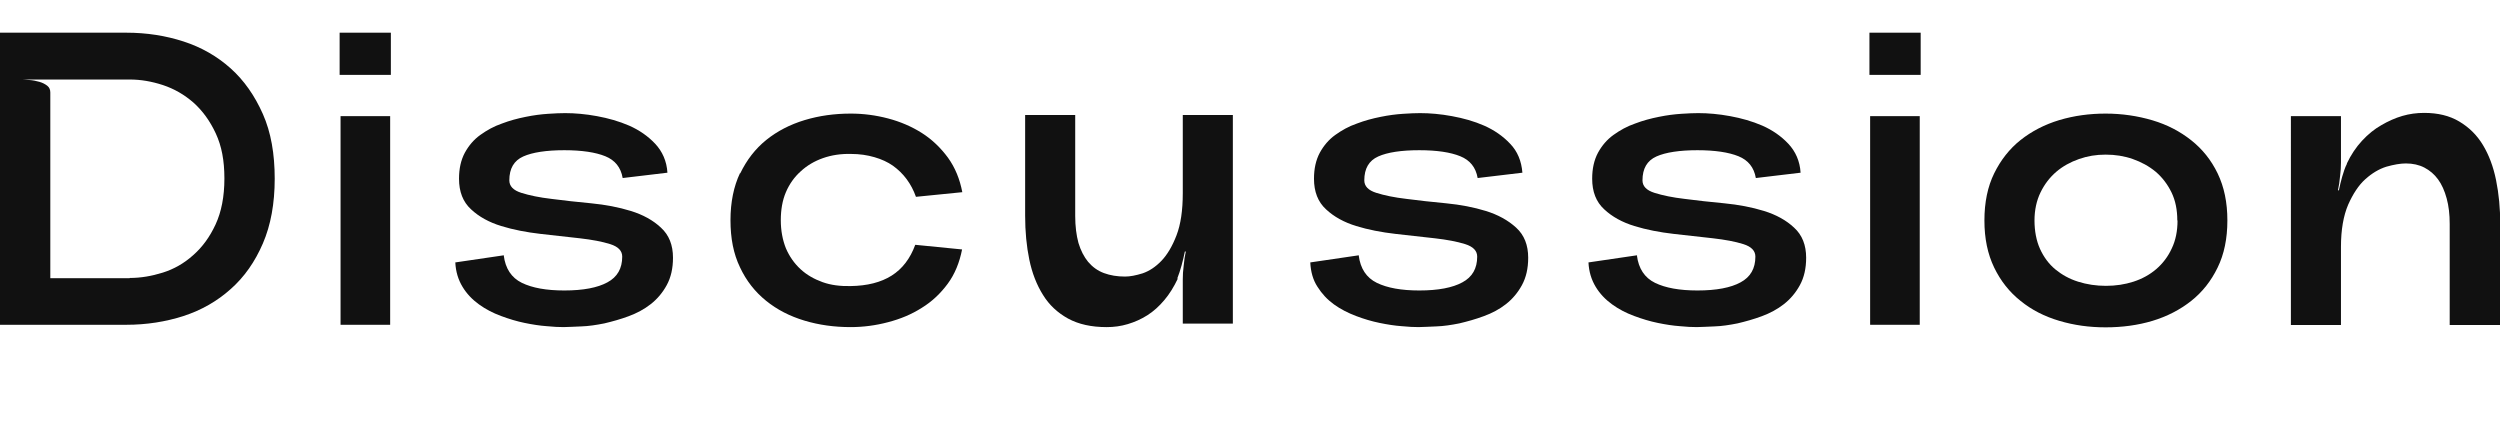
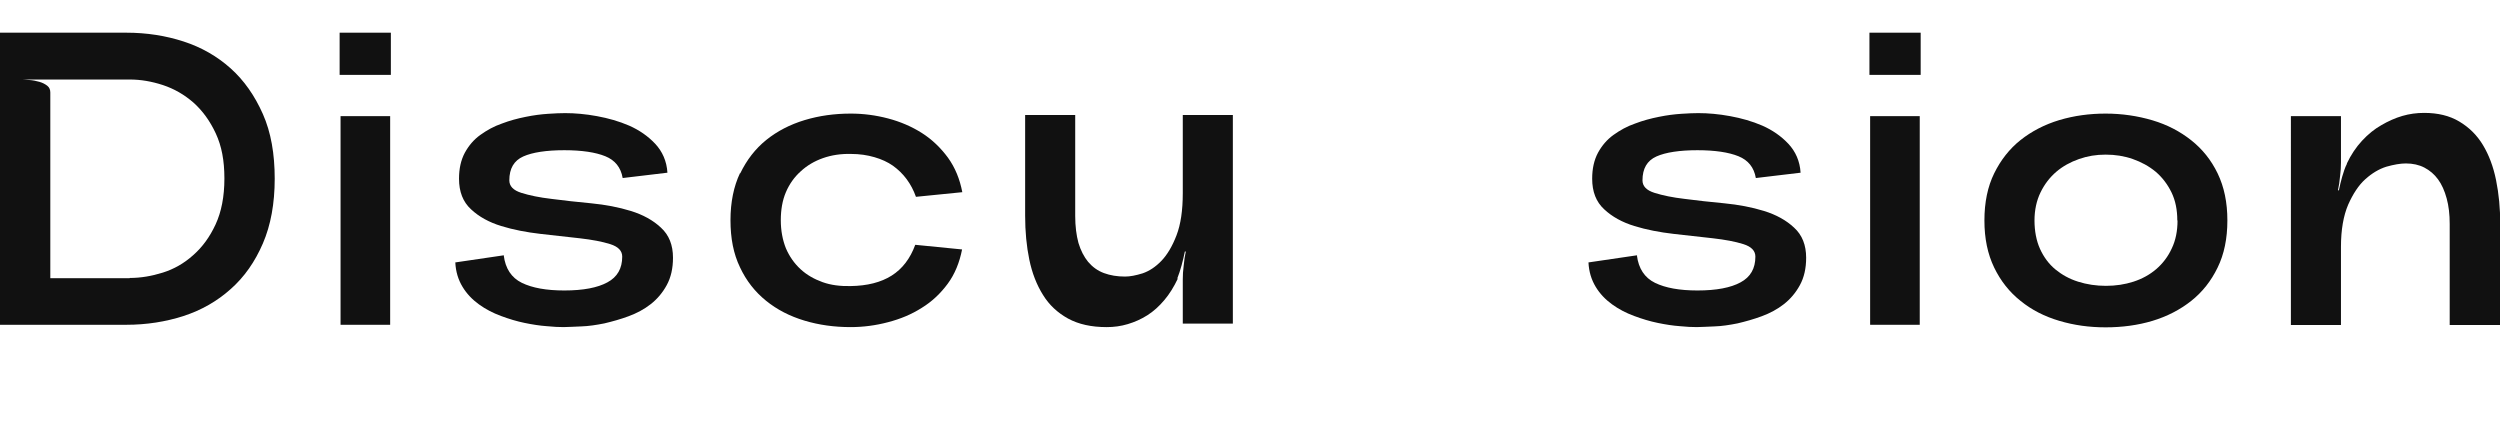
<svg xmlns="http://www.w3.org/2000/svg" id="_レイヤー_2" viewBox="0 0 107.84 19">
  <defs>
    <style>.cls-1{fill:none;}.cls-2{fill:#111;}</style>
  </defs>
  <g id="Info">
    <path class="cls-2" d="M5.45,1.41c.88,0,1.7.13,2.47.38.77.25,1.45.64,2.03,1.16.58.52,1.04,1.18,1.39,1.97s.51,1.72.51,2.79-.17,2-.51,2.79-.8,1.45-1.39,1.97c-.58.52-1.26.91-2.03,1.16-.77.25-1.6.38-2.47.38H0V1.41h5.45ZM5.6,11.99c.47,0,.94-.08,1.42-.23.48-.15.92-.4,1.31-.75.4-.35.72-.79.97-1.33s.38-1.2.38-1.98-.12-1.4-.37-1.94c-.25-.54-.57-.98-.96-1.33-.4-.35-.84-.6-1.32-.76-.49-.16-.96-.24-1.43-.24H.79c.14,0,.3,0,.46.02.16.01.31.04.45.08.14.04.25.1.34.17.09.07.13.17.13.29v8.01h3.42Z" />
    <path class="cls-2" d="M14.65,3.23v-1.82h2.21v1.82h-2.21ZM14.69,14.01h2.14V5.01h-2.14v9Z" />
    <path class="cls-2" d="M21.73,11.02c.07.56.33.96.78,1.18.45.22,1.06.33,1.83.33.82,0,1.44-.12,1.86-.35.43-.23.64-.6.64-1.11,0-.25-.17-.43-.52-.54-.35-.11-.78-.19-1.3-.25-.52-.06-1.09-.12-1.7-.19-.61-.07-1.18-.18-1.7-.34s-.96-.4-1.3-.72c-.35-.32-.52-.76-.52-1.32,0-.43.08-.8.25-1.12.17-.31.39-.57.67-.77.28-.2.58-.37.93-.49.34-.13.68-.22,1.03-.29.34-.07.66-.11.96-.13.3-.02.54-.03.74-.03.42,0,.88.04,1.37.13s.95.22,1.39.41c.43.19.81.45,1.12.78s.5.75.53,1.25l-1.93.23c-.08-.46-.33-.77-.75-.94s-1.01-.26-1.77-.26-1.37.09-1.77.27c-.4.18-.6.52-.6,1.03,0,.25.17.43.52.54.35.11.78.2,1.3.26.52.07,1.09.13,1.71.19.62.06,1.19.17,1.71.33s.96.4,1.3.72c.35.32.52.75.52,1.3,0,.46-.09.85-.27,1.18-.18.33-.41.6-.69.82s-.6.39-.95.52c-.35.13-.71.23-1.05.31-.35.07-.68.12-.99.13s-.57.03-.77.03-.44-.01-.73-.04c-.29-.02-.61-.07-.95-.14-.34-.07-.67-.17-1.02-.3s-.66-.29-.95-.5-.53-.46-.71-.76-.29-.64-.31-1.05l2.11-.31Z" />
    <path class="cls-2" d="M31.93,7.48c.28-.58.65-1.06,1.12-1.44.47-.38,1.03-.67,1.66-.86.63-.19,1.29-.28,1.99-.28.54,0,1.08.07,1.61.21.53.14,1.02.35,1.46.63.44.28.81.64,1.12,1.06.31.43.51.92.62,1.49l-2,.2c-.1-.28-.23-.53-.4-.76-.17-.23-.37-.42-.59-.58-.23-.16-.49-.28-.8-.37-.31-.09-.64-.14-1.02-.14-.43-.01-.83.05-1.2.18s-.69.32-.96.57c-.28.25-.49.55-.64.9-.15.35-.22.76-.22,1.21s.08.86.22,1.21c.15.35.36.65.63.9s.59.43.95.56.77.18,1.21.17c.72-.01,1.31-.16,1.77-.45.46-.29.8-.73,1.02-1.33l2.02.2c-.11.56-.31,1.06-.62,1.48-.31.42-.68.77-1.12,1.04-.44.28-.92.48-1.46.62-.53.14-1.07.21-1.61.21-.7,0-1.36-.09-1.99-.28-.63-.19-1.18-.47-1.66-.86-.47-.38-.85-.86-1.12-1.44-.28-.58-.41-1.25-.41-2.03s.14-1.46.41-2.03Z" />
    <path class="cls-2" d="M50.81,12.01c-.17.36-.36.67-.59.94-.22.26-.46.48-.73.65s-.54.29-.84.38-.6.13-.91.13c-.66,0-1.21-.12-1.67-.37-.45-.25-.81-.58-1.08-1.02-.27-.43-.47-.94-.59-1.52-.12-.58-.18-1.21-.18-1.9v-4.34h2.16v4.36c0,.44.05.83.14,1.16.1.33.24.6.42.82.19.22.41.38.68.48.27.1.57.15.91.15.22,0,.47-.05.76-.14.29-.1.56-.28.81-.54.25-.26.47-.63.65-1.1.18-.47.27-1.07.27-1.82v-3.37h2.16v9h-2.16v-1.91c0-.18.01-.38.04-.6.02-.22.05-.42.09-.6h-.04c-.04.18-.08.38-.14.59s-.12.41-.19.58Z" />
-     <path class="cls-2" d="M58.61,11.02c.07.56.33.96.78,1.18.45.22,1.06.33,1.83.33.82,0,1.44-.12,1.86-.35.43-.23.64-.6.64-1.11,0-.25-.17-.43-.52-.54-.35-.11-.78-.19-1.3-.25-.52-.06-1.09-.12-1.7-.19-.61-.07-1.18-.18-1.7-.34-.52-.16-.96-.4-1.3-.72-.35-.32-.52-.76-.52-1.32,0-.43.08-.8.25-1.12.17-.31.39-.57.67-.77.28-.2.58-.37.93-.49.34-.13.68-.22,1.03-.29.34-.07.66-.11.96-.13.3-.02.55-.03.74-.03.42,0,.88.04,1.37.13s.96.22,1.39.41c.43.19.81.45,1.12.78.32.33.49.75.53,1.25l-1.93.23c-.08-.46-.33-.77-.75-.94s-1-.26-1.77-.26-1.37.09-1.77.27-.6.52-.6,1.03c0,.25.17.43.52.54.35.11.78.2,1.3.26.52.07,1.09.13,1.71.19.62.06,1.19.17,1.71.33.52.16.96.4,1.31.72.35.32.52.75.52,1.3,0,.46-.09.85-.27,1.18s-.41.6-.69.82c-.28.22-.6.39-.96.52-.35.13-.71.23-1.05.31-.35.07-.68.12-.99.13s-.57.03-.77.03c-.19,0-.44-.01-.73-.04-.29-.02-.61-.07-.95-.14-.34-.07-.68-.17-1.02-.3s-.66-.29-.95-.5c-.29-.21-.52-.46-.71-.76-.19-.29-.29-.64-.31-1.05l2.11-.31Z" />
    <path class="cls-2" d="M70.61,11.02c.07.56.33.96.78,1.18.45.22,1.06.33,1.83.33.82,0,1.44-.12,1.86-.35.43-.23.64-.6.64-1.11,0-.25-.17-.43-.52-.54-.35-.11-.78-.19-1.3-.25-.52-.06-1.09-.12-1.7-.19-.61-.07-1.18-.18-1.7-.34s-.96-.4-1.3-.72c-.35-.32-.52-.76-.52-1.32,0-.43.08-.8.25-1.12.17-.31.39-.57.67-.77.28-.2.58-.37.93-.49.34-.13.68-.22,1.03-.29.34-.07.66-.11.96-.13.3-.02.54-.03.74-.03.42,0,.88.04,1.37.13s.95.22,1.39.41c.43.19.81.45,1.12.78s.5.75.53,1.25l-1.93.23c-.08-.46-.33-.77-.75-.94s-1.01-.26-1.77-.26-1.37.09-1.77.27c-.4.18-.6.52-.6,1.03,0,.25.17.43.52.54.35.11.78.2,1.3.26.52.07,1.09.13,1.71.19.62.06,1.19.17,1.71.33s.96.4,1.3.72c.35.32.52.75.52,1.3,0,.46-.09.85-.27,1.18-.18.33-.41.6-.69.82s-.6.39-.95.52c-.35.13-.71.23-1.05.31-.35.07-.68.12-.99.13s-.57.03-.77.03-.44-.01-.73-.04c-.29-.02-.61-.07-.95-.14-.34-.07-.67-.17-1.02-.3s-.66-.29-.95-.5-.53-.46-.71-.76-.29-.64-.31-1.05l2.11-.31Z" />
    <path class="cls-2" d="M80.64,3.23v-1.82h2.21v1.82h-2.21ZM80.67,14.01h2.14V5.01h-2.14v9Z" />
    <path class="cls-2" d="M96.08,9.51c0,.78-.14,1.46-.42,2.03-.28.58-.66,1.06-1.14,1.44-.48.38-1.04.67-1.67.86s-1.31.28-2.02.28-1.36-.09-2-.28-1.19-.47-1.67-.86c-.48-.38-.86-.86-1.14-1.44s-.42-1.25-.42-2.03.14-1.46.42-2.03.66-1.06,1.14-1.44c.48-.38,1.04-.67,1.67-.86.64-.19,1.3-.28,2-.28s1.38.1,2.02.29c.64.19,1.19.48,1.67.86.48.38.86.85,1.14,1.43.28.58.42,1.25.42,2.03ZM93.92,9.51c0-.46-.08-.86-.25-1.21-.17-.35-.4-.65-.68-.89-.29-.24-.62-.42-.99-.55s-.76-.19-1.17-.19-.78.06-1.15.19-.7.31-.98.55c-.28.24-.51.54-.68.89s-.26.76-.26,1.21.08.88.24,1.23c.16.35.38.65.66.88.28.23.6.41.98.53.38.12.78.18,1.2.18s.82-.06,1.19-.18c.37-.12.7-.3.98-.54.28-.24.51-.54.67-.89.17-.35.25-.76.25-1.21Z" />
    <path class="cls-2" d="M101.23,7.06c.18-.38.4-.71.66-.99.26-.28.53-.5.83-.67.29-.17.6-.31.91-.4s.62-.13.94-.13c.59,0,1.09.12,1.51.37.42.25.76.58,1.02,1.01s.45.93.57,1.52.18,1.22.18,1.89v4.36h-2.18v-4.36c0-.41-.04-.77-.13-1.1s-.21-.6-.37-.82c-.16-.22-.36-.39-.59-.51s-.5-.18-.8-.18c-.24,0-.52.05-.84.14-.32.1-.62.28-.91.54-.29.26-.53.63-.74,1.1-.2.47-.31,1.07-.31,1.82v3.37h-2.16V5.01h2.16v2c0,.18-.01.38-.04.6-.02.22-.05.42-.09.6h.04c.04-.18.08-.38.14-.58s.12-.4.21-.57Z" />
    <rect class="cls-1" width="107.84" height="19" />
  </g>
</svg>